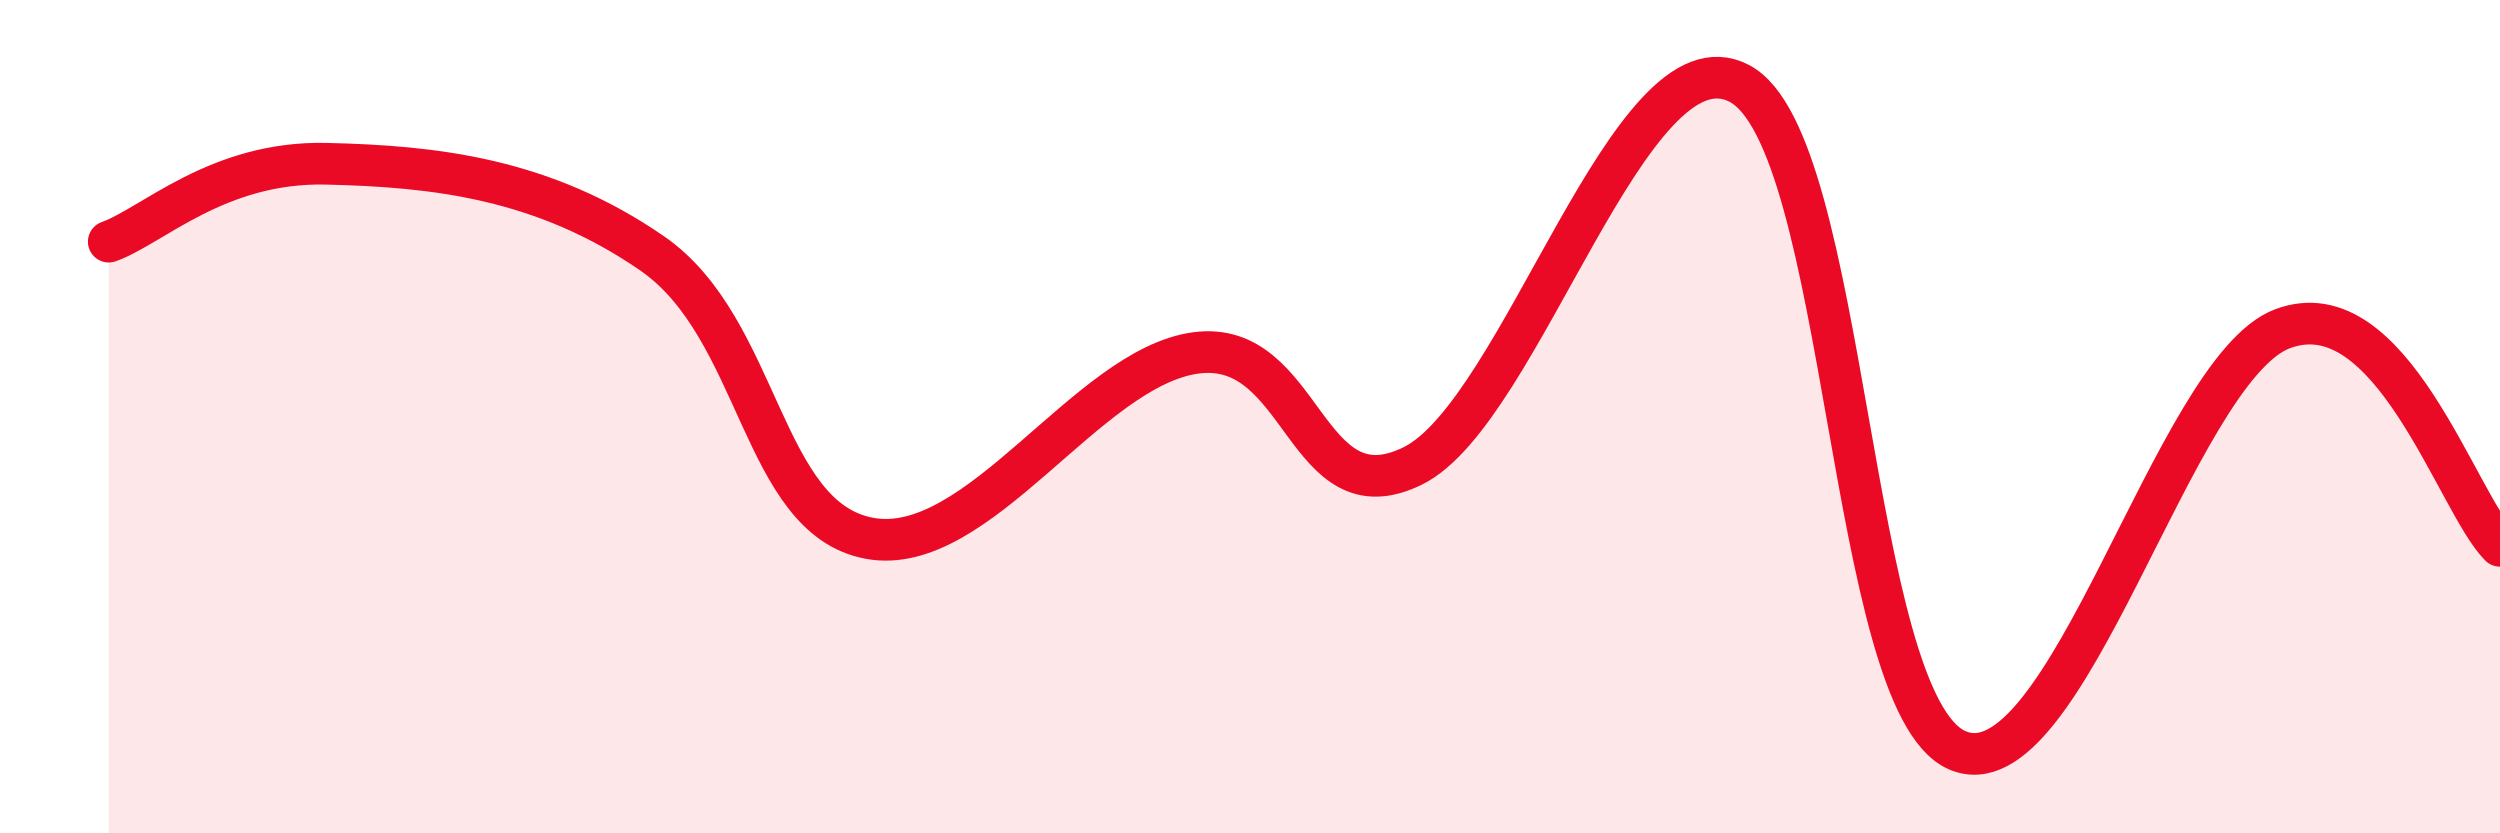
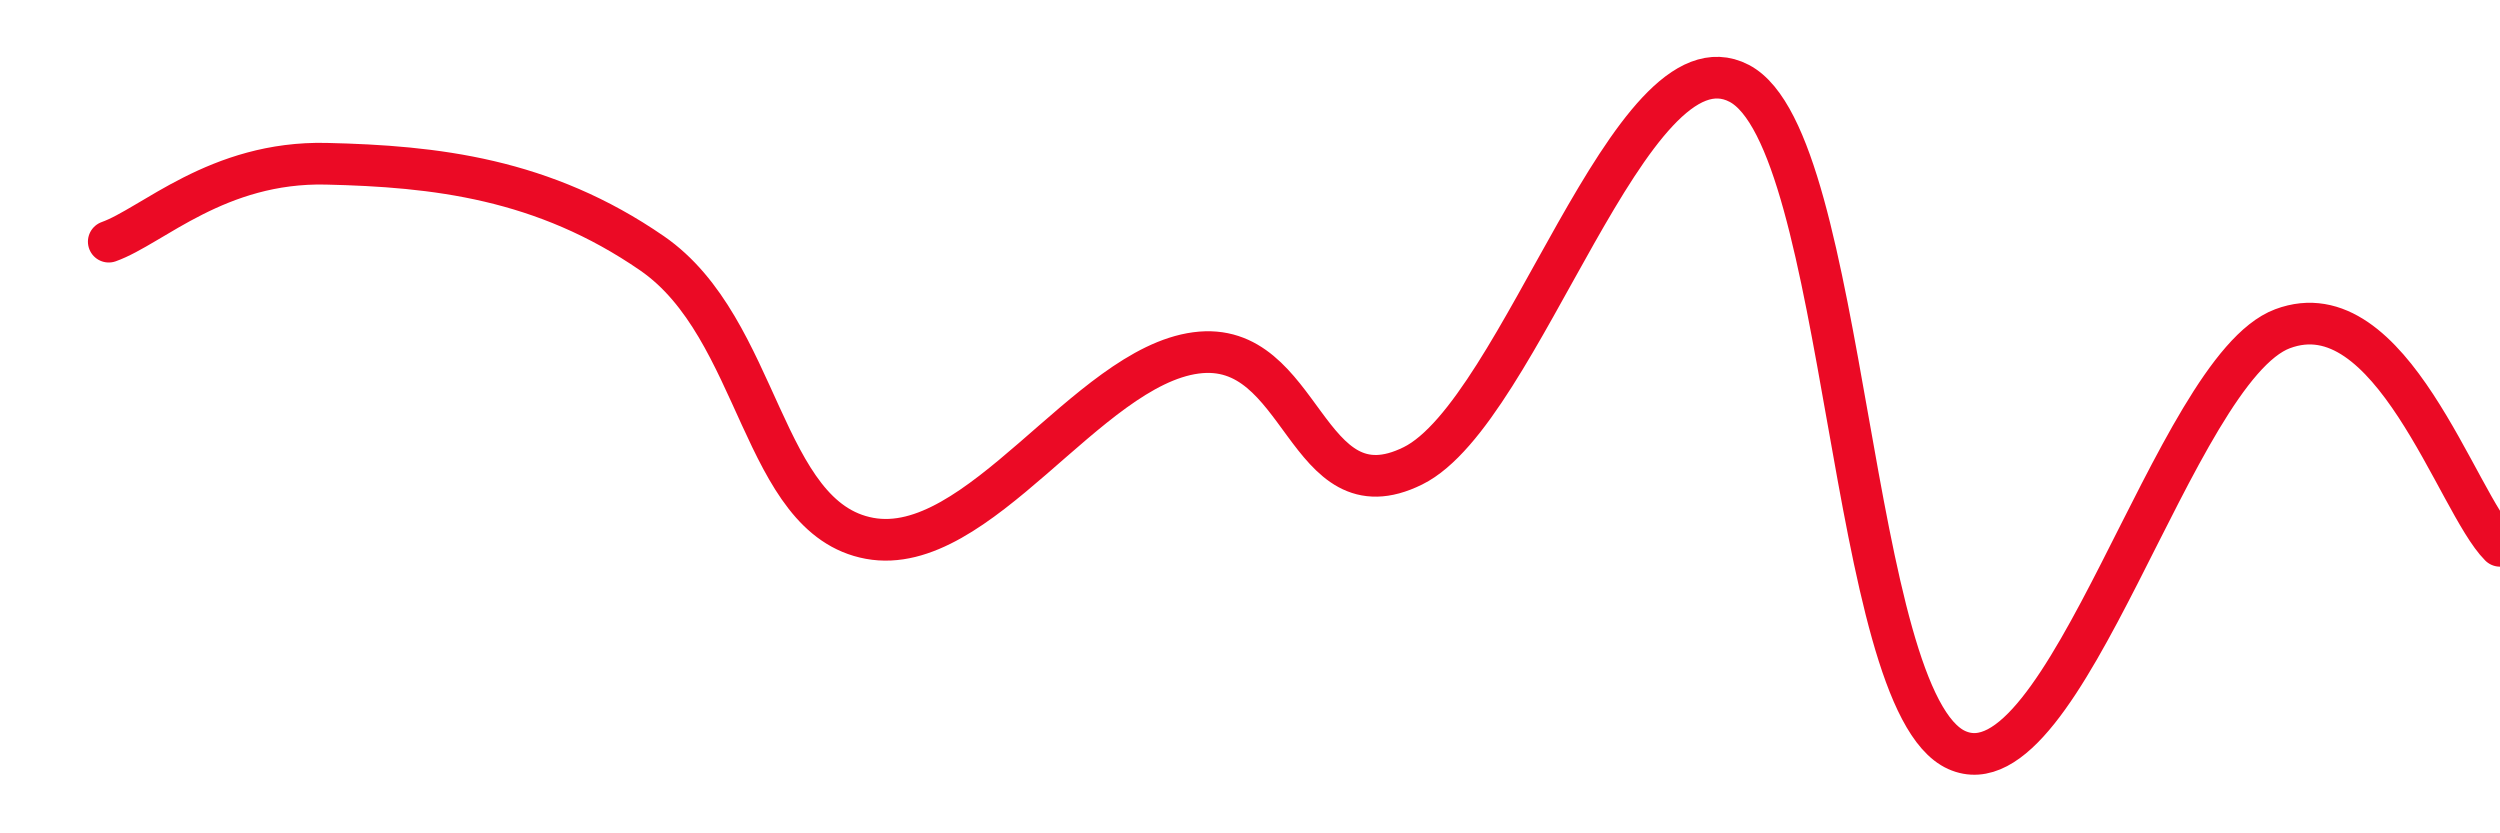
<svg xmlns="http://www.w3.org/2000/svg" width="60" height="20" viewBox="0 0 60 20">
-   <path d="M 2.61,5.8 C 3.65,5.43 5.22,3.87 7.83,3.93 C 10.44,3.99 13.04,4.28 15.65,6.08 C 18.26,7.88 18.26,12.44 20.87,12.92 C 23.48,13.4 26.09,8.82 28.7,8.47 C 31.31,8.12 31.3,12.47 33.91,11.18 C 36.52,9.89 39.13,0.64 41.74,2 C 44.35,3.36 44.35,16.82 46.96,18 C 49.57,19.18 52.17,8.87 54.78,7.89 C 57.39,6.91 58.96,12.06 60,13.1L60 20L2.61 20Z" fill="#EB0A25" opacity="0.1" stroke-linecap="round" stroke-linejoin="round" />
  <path d="M 2.61,5.8 C 3.65,5.43 5.22,3.87 7.83,3.93 C 10.44,3.99 13.04,4.28 15.65,6.08 C 18.26,7.88 18.26,12.44 20.87,12.92 C 23.48,13.4 26.09,8.82 28.7,8.47 C 31.31,8.12 31.3,12.47 33.91,11.18 C 36.52,9.89 39.13,0.64 41.74,2 C 44.35,3.36 44.35,16.82 46.96,18 C 49.57,19.18 52.17,8.87 54.78,7.89 C 57.39,6.91 58.96,12.06 60,13.1" stroke="#EB0A25" stroke-width="1" fill="none" stroke-linecap="round" stroke-linejoin="round" />
</svg>